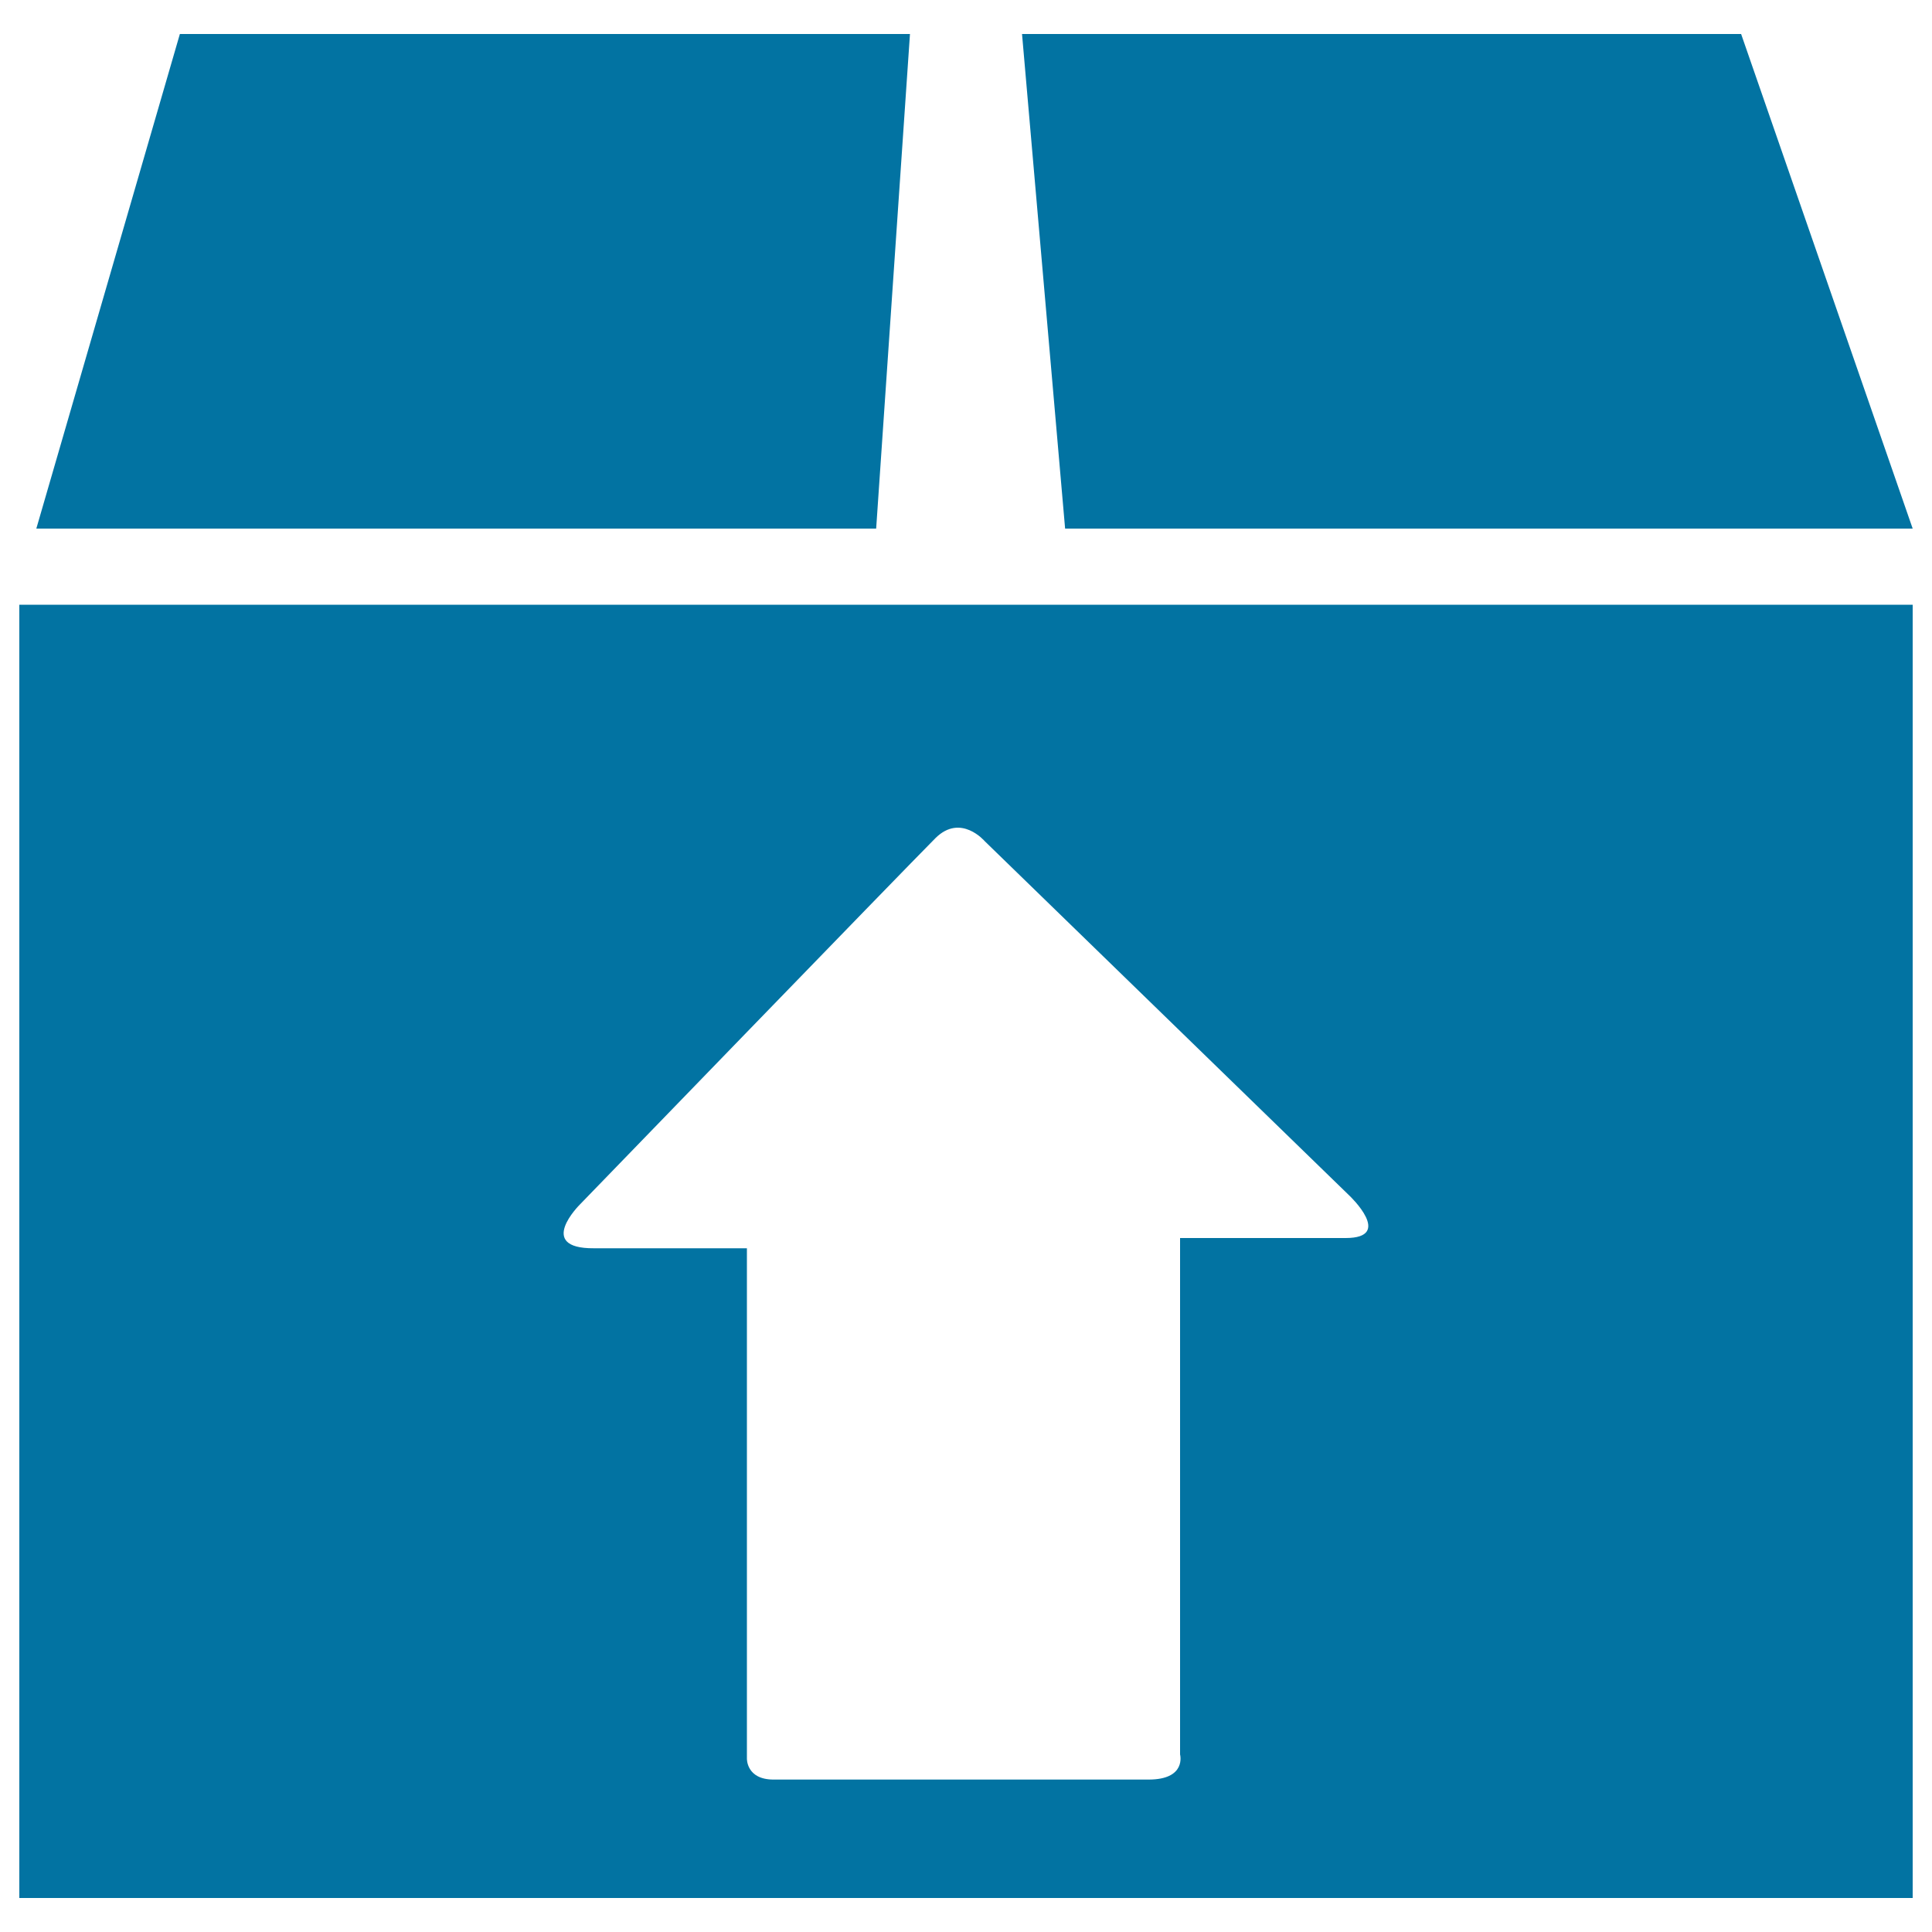
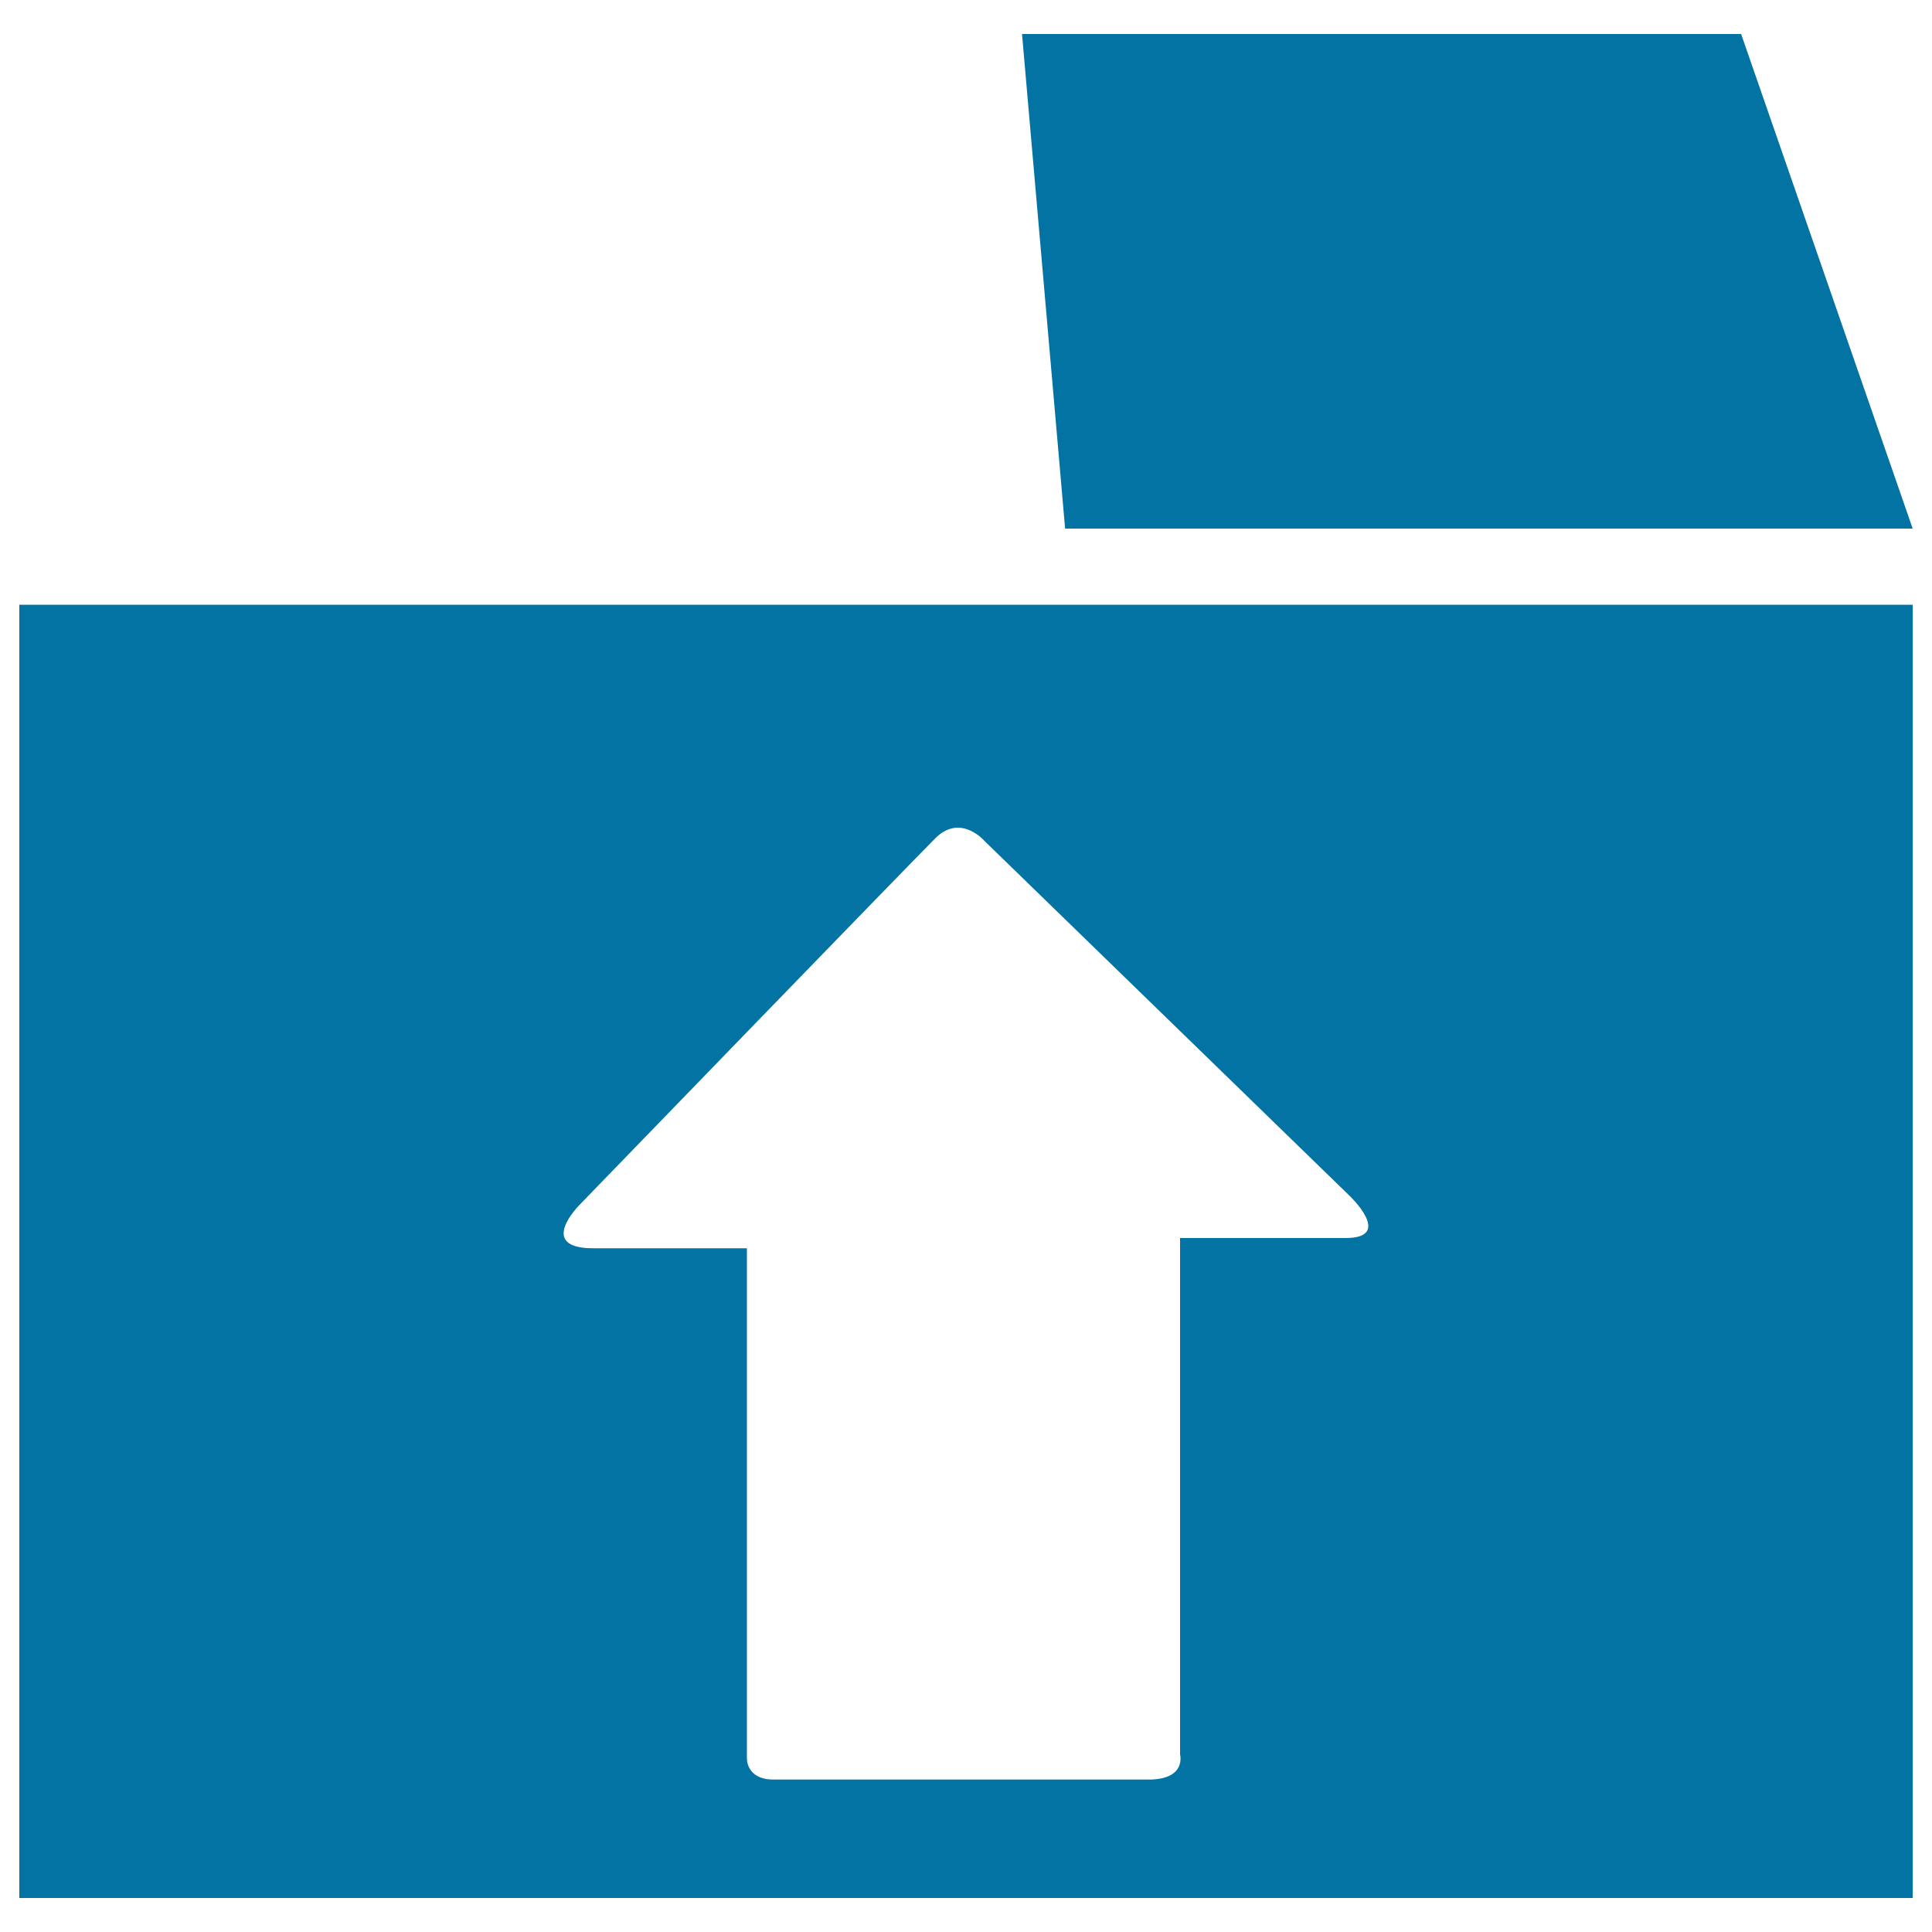
<svg xmlns="http://www.w3.org/2000/svg" viewBox="0 0 1000 1000" style="fill:#0273a2">
  <title>Upload File SVG icon</title>
  <g>
    <g id="c50_box">
      <path d="M10,982.4h980V313H10V982.4z M300.1,623.5c0,0,166.1-171.6,184.1-189.7c13.1-13,25.5,1.6,25.5,1.6L698.6,619c0,0,23,21.8-2.1,21.8c-25,0-85.7,0-85.7,0s0,14.7,0,37.2c0,64.7,0,182.3,0,230.1c0,0,3.5,13-16.3,13c-19.8,0-180,0-194.1,0c-14.2,0-13.8-10.9-13.8-10.9c0-46.5,0-168.1,0-230.6c0-20.2,0-33.5,0-33.5s-48.6,0-79.2,0C277.1,646.3,300.1,623.5,300.1,623.5z" />
-       <polygon points="471,17.6 93.1,17.6 18.8,273.6 453.5,273.6 " />
      <polygon points="990,273.6 901.2,17.6 529,17.6 551.3,273.6 " />
    </g>
    <g id="Capa_1_38_" />
  </g>
</svg>